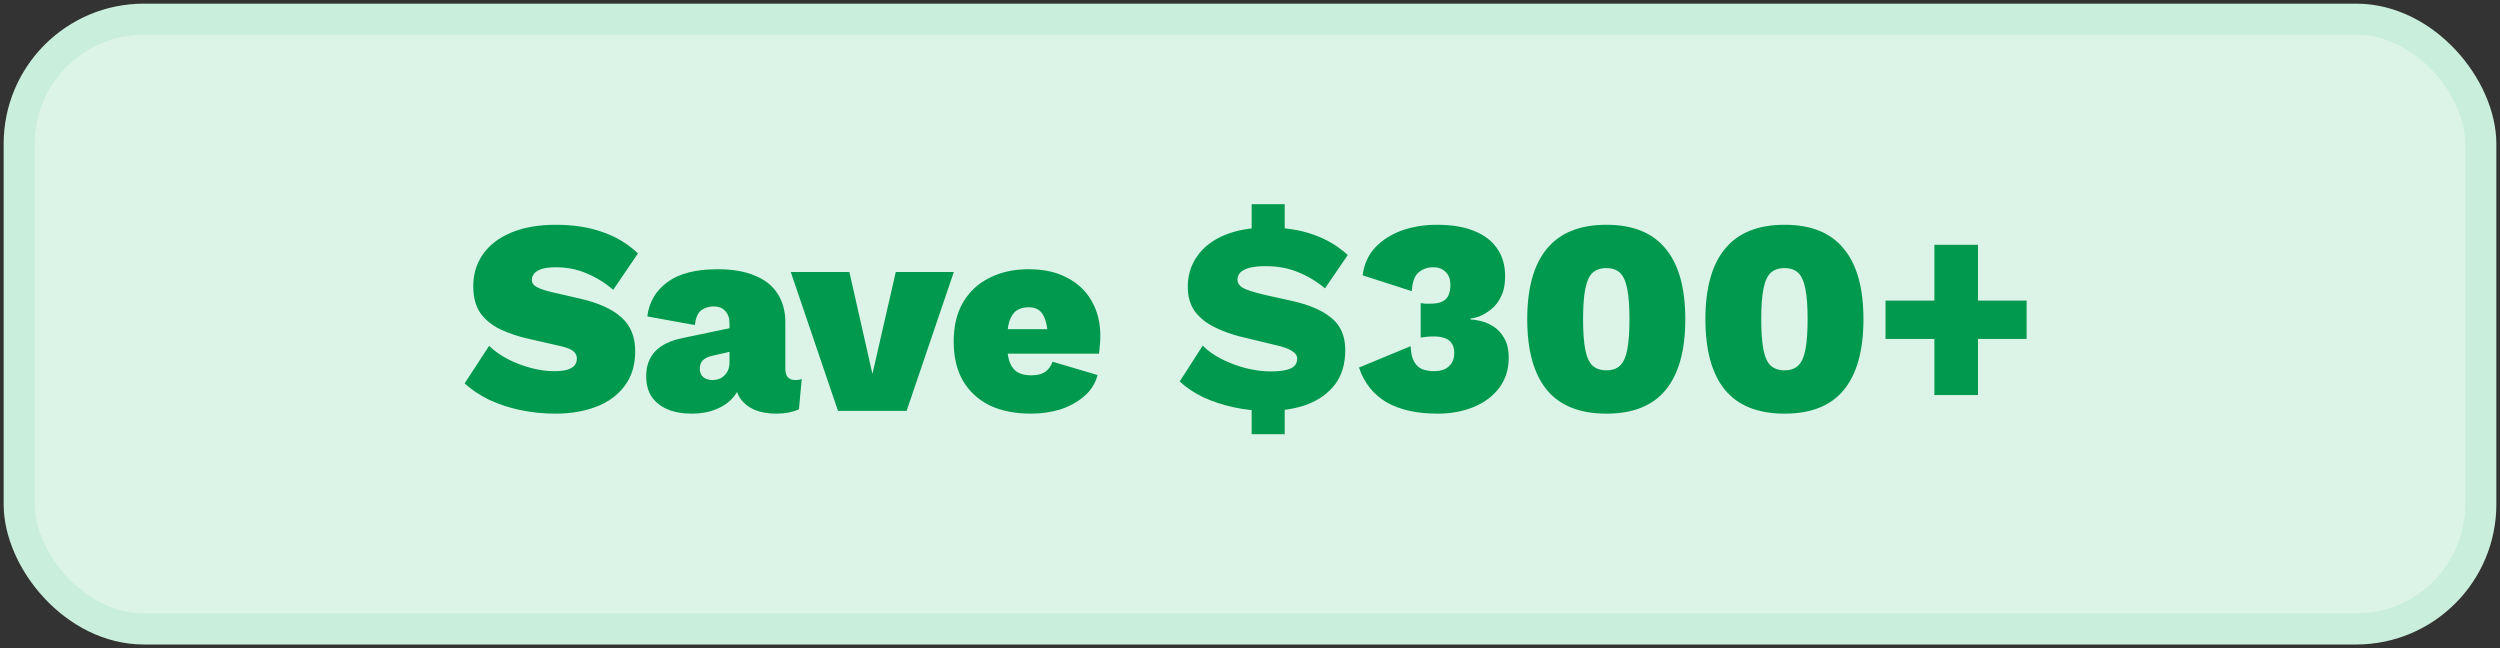
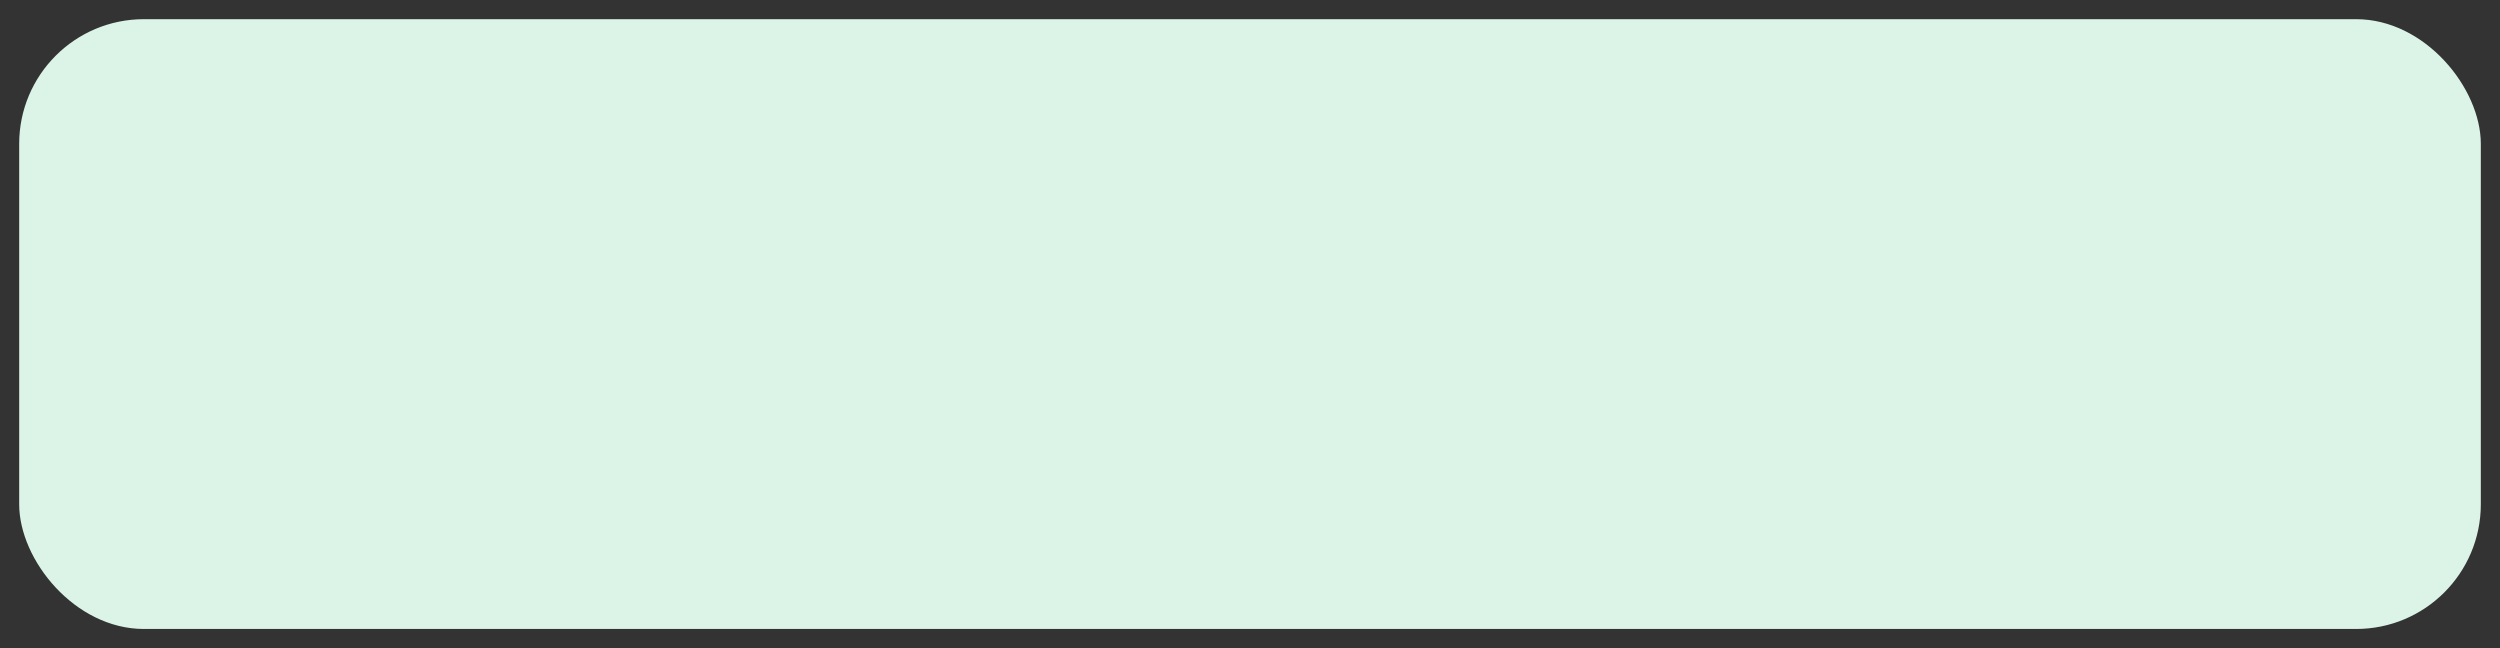
<svg xmlns="http://www.w3.org/2000/svg" width="432" height="112" viewBox="0 0 432 112" fill="none">
  <rect x="0" y="0" width="432" height="112" fill="#333333" stroke="none" />
  <rect x="3.315" y="3.315" width="425.37" height="105.37" rx="21.546" fill="#DCF4E8" />
-   <rect x="3.315" y="3.315" width="425.37" height="105.37" rx="21.546" stroke="#C9EEDB" stroke-width="5.37" />
-   <path d="M96.082 38.84C99.091 38.84 101.763 39.256 104.099 40.088C106.435 40.888 108.483 42.12 110.243 43.784L105.971 50.072C104.531 48.856 102.995 47.912 101.363 47.24C99.763 46.536 97.987 46.184 96.034 46.184C95.043 46.184 94.243 46.28 93.635 46.472C93.026 46.664 92.579 46.936 92.29 47.288C92.034 47.608 91.906 47.976 91.906 48.392C91.906 48.904 92.21 49.32 92.819 49.64C93.459 49.96 94.338 50.248 95.459 50.504L100.259 51.608C103.459 52.344 105.843 53.432 107.411 54.872C108.979 56.28 109.763 58.216 109.763 60.68C109.763 63.08 109.155 65.08 107.939 66.68C106.755 68.28 105.123 69.48 103.043 70.28C100.963 71.08 98.611 71.48 95.987 71.48C93.906 71.48 91.874 71.272 89.891 70.856C87.939 70.44 86.147 69.848 84.514 69.08C82.882 68.28 81.475 67.336 80.29 66.248L84.514 59.768C85.379 60.6 86.434 61.352 87.683 62.024C88.93 62.664 90.258 63.176 91.666 63.56C93.075 63.944 94.434 64.136 95.746 64.136C96.674 64.136 97.427 64.056 98.002 63.896C98.611 63.704 99.043 63.448 99.299 63.128C99.555 62.808 99.683 62.424 99.683 61.976C99.683 61.432 99.475 61 99.058 60.68C98.642 60.328 97.859 60.024 96.707 59.768L91.427 58.568C89.698 58.184 88.099 57.656 86.626 56.984C85.154 56.312 83.971 55.384 83.075 54.2C82.21 52.984 81.778 51.4 81.778 49.448C81.778 47.368 82.338 45.528 83.459 43.928C84.579 42.328 86.21 41.08 88.355 40.184C90.499 39.288 93.075 38.84 96.082 38.84ZM126.059 55.88C126.059 54.984 125.819 54.28 125.339 53.768C124.891 53.224 124.219 52.952 123.323 52.952C122.491 52.952 121.771 53.176 121.163 53.624C120.587 54.072 120.219 54.92 120.059 56.168L111.851 54.68C112.171 52.184 113.339 50.2 115.355 48.728C117.371 47.256 120.251 46.52 123.995 46.52C126.555 46.52 128.699 46.888 130.427 47.624C132.187 48.328 133.499 49.368 134.363 50.744C135.259 52.12 135.707 53.768 135.707 55.688L135.707 63.752C135.707 65.032 136.283 65.672 137.435 65.672C137.915 65.672 138.283 65.608 138.539 65.48L138.059 70.712C137.003 71.224 135.691 71.48 134.123 71.48C132.747 71.48 131.531 71.272 130.475 70.856C129.419 70.408 128.587 69.768 127.979 68.936C127.371 68.104 127.067 67.016 127.067 65.672L127.067 65.288L128.027 65.144C128.027 66.424 127.627 67.544 126.827 68.504C126.059 69.464 125.035 70.2 123.755 70.712C122.507 71.224 121.115 71.48 119.579 71.48C117.915 71.48 116.491 71.224 115.307 70.712C114.123 70.2 113.211 69.464 112.571 68.504C111.963 67.544 111.659 66.376 111.659 65C111.659 63.24 112.187 61.8 113.243 60.68C114.331 59.56 115.963 58.792 118.139 58.376L126.827 56.552L126.779 60.632L123.227 61.448C122.427 61.608 121.835 61.88 121.451 62.264C121.099 62.616 120.923 63.112 120.923 63.752C120.923 64.36 121.131 64.84 121.547 65.192C121.963 65.512 122.475 65.672 123.083 65.672C123.499 65.672 123.883 65.608 124.235 65.48C124.587 65.352 124.891 65.16 125.147 64.904C125.435 64.648 125.659 64.328 125.819 63.944C125.979 63.56 126.059 63.096 126.059 62.552L126.059 55.88ZM154.789 47L164.821 47L156.661 71L144.805 71L136.645 47L146.773 47L150.757 64.616L154.789 47ZM178.14 71.48C175.388 71.48 173.004 71 170.988 70.04C169.004 69.048 167.468 67.624 166.38 65.768C165.324 63.912 164.796 61.656 164.796 59C164.796 56.344 165.34 54.088 166.428 52.232C167.516 50.376 169.036 48.968 170.988 48.008C172.94 47.016 175.196 46.52 177.756 46.52C180.38 46.52 182.604 47.016 184.428 48.008C186.284 48.968 187.692 50.312 188.652 52.04C189.644 53.768 190.14 55.784 190.14 58.088C190.14 58.632 190.108 59.176 190.044 59.72C190.012 60.264 189.964 60.728 189.9 61.112L171.036 61.112L171.036 56.888L185.676 56.888L181.068 58.664C181.068 56.84 180.812 55.464 180.3 54.536C179.82 53.576 178.972 53.096 177.756 53.096C176.924 53.096 176.22 53.288 175.644 53.672C175.1 54.056 174.684 54.696 174.396 55.592C174.14 56.488 174.012 57.672 174.012 59.144C174.012 60.616 174.172 61.784 174.492 62.648C174.844 63.48 175.324 64.056 175.932 64.376C176.54 64.696 177.308 64.856 178.236 64.856C179.26 64.856 180.06 64.648 180.636 64.232C181.212 63.816 181.628 63.24 181.884 62.504L189.66 64.808C189.276 66.28 188.492 67.512 187.308 68.504C186.156 69.496 184.78 70.248 183.18 70.76C181.58 71.24 179.9 71.48 178.14 71.48ZM219.021 71C217.037 71 215.085 70.792 213.165 70.376C211.277 69.96 209.533 69.384 207.933 68.648C206.333 67.88 204.973 66.968 203.853 65.912L207.837 59.72C208.701 60.616 209.805 61.4 211.149 62.072C212.493 62.744 213.917 63.272 215.421 63.656C216.925 64.008 218.317 64.184 219.597 64.184C221.069 64.184 222.189 64.024 222.957 63.704C223.757 63.352 224.157 62.776 224.157 61.976C224.157 61.464 223.869 61.032 223.293 60.68C222.749 60.296 221.853 59.96 220.605 59.672L214.413 58.184C212.749 57.768 211.213 57.208 209.805 56.504C208.397 55.8 207.277 54.888 206.445 53.768C205.645 52.616 205.245 51.224 205.245 49.592C205.245 47.576 205.789 45.8 206.877 44.264C207.965 42.696 209.549 41.48 211.629 40.616C213.709 39.752 216.221 39.32 219.165 39.32C222.045 39.32 224.621 39.72 226.893 40.52C229.197 41.32 231.197 42.504 232.893 44.072L228.957 49.832C227.549 48.648 226.013 47.72 224.349 47.048C222.685 46.344 220.797 45.992 218.685 45.992C217.565 45.992 216.637 46.088 215.901 46.28C215.197 46.472 214.669 46.744 214.317 47.096C213.997 47.448 213.837 47.864 213.837 48.344C213.837 48.888 214.141 49.352 214.749 49.736C215.357 50.088 216.605 50.488 218.493 50.936L223.245 51.992C226.349 52.696 228.653 53.704 230.157 55.016C231.693 56.296 232.461 58.12 232.461 60.488C232.461 62.888 231.869 64.872 230.685 66.44C229.501 67.976 227.901 69.128 225.885 69.896C223.869 70.632 221.581 71 219.021 71ZM216.285 75.032L216.285 68.312L221.997 68.312L221.997 75.032L216.285 75.032ZM216.285 42.392L216.285 35.288L221.997 35.288L221.997 42.392L216.285 42.392ZM248.419 71.48C244.835 71.48 241.891 70.824 239.587 69.512C237.315 68.168 235.731 66.168 234.835 63.512L243.763 59.816C243.795 60.936 243.987 61.816 244.339 62.456C244.691 63.096 245.171 63.544 245.779 63.8C246.419 64.024 247.091 64.136 247.795 64.136C248.499 64.136 249.107 64.024 249.619 63.8C250.163 63.544 250.579 63.176 250.867 62.696C251.155 62.216 251.299 61.656 251.299 61.016C251.299 60.28 251.139 59.704 250.819 59.288C250.531 58.872 250.131 58.584 249.619 58.424C249.107 58.232 248.515 58.136 247.843 58.136C247.395 58.136 246.995 58.152 246.643 58.184C246.323 58.216 245.939 58.264 245.491 58.328L245.491 52.376C245.747 52.408 246.003 52.44 246.259 52.472C246.515 52.472 246.835 52.472 247.219 52.472C248.403 52.472 249.267 52.216 249.811 51.704C250.355 51.192 250.627 50.36 250.627 49.208C250.627 48.248 250.355 47.512 249.811 47C249.299 46.456 248.579 46.184 247.651 46.184C246.659 46.184 245.811 46.488 245.107 47.096C244.435 47.672 244.051 48.744 243.955 50.312L235.459 47.576C235.715 45.656 236.435 44.056 237.619 42.776C238.835 41.496 240.355 40.52 242.179 39.848C244.035 39.176 246.083 38.84 248.323 38.84C250.851 38.84 252.979 39.192 254.707 39.896C256.467 40.6 257.795 41.608 258.691 42.92C259.619 44.232 260.083 45.832 260.083 47.72C260.083 49.16 259.843 50.344 259.363 51.272C258.915 52.2 258.339 52.936 257.635 53.48C256.931 54.024 256.259 54.424 255.619 54.68C254.979 54.904 254.483 55.016 254.131 55.016L254.131 55.208C254.515 55.208 255.059 55.288 255.763 55.448C256.499 55.608 257.235 55.912 257.971 56.36C258.739 56.808 259.379 57.48 259.891 58.376C260.435 59.24 260.707 60.392 260.707 61.832C260.707 63.816 260.163 65.544 259.075 67.016C257.987 68.456 256.515 69.56 254.659 70.328C252.803 71.096 250.723 71.48 248.419 71.48ZM277.587 71.48C273.011 71.48 269.587 70.12 267.315 67.4C265.043 64.648 263.907 60.568 263.907 55.16C263.907 49.752 265.043 45.688 267.315 42.968C269.587 40.216 273.011 38.84 277.587 38.84C282.163 38.84 285.571 40.216 287.811 42.968C290.083 45.688 291.219 49.752 291.219 55.16C291.219 60.568 290.083 64.648 287.811 67.4C285.571 70.12 282.163 71.48 277.587 71.48ZM277.587 63.992C278.579 63.992 279.363 63.72 279.939 63.176C280.515 62.632 280.931 61.72 281.187 60.44C281.443 59.128 281.571 57.368 281.571 55.16C281.571 52.952 281.443 51.208 281.187 49.928C280.931 48.616 280.515 47.688 279.939 47.144C279.363 46.6 278.579 46.328 277.587 46.328C276.595 46.328 275.795 46.6 275.187 47.144C274.611 47.688 274.195 48.616 273.939 49.928C273.683 51.208 273.555 52.952 273.555 55.16C273.555 57.368 273.683 59.128 273.939 60.44C274.195 61.72 274.611 62.632 275.187 63.176C275.795 63.72 276.595 63.992 277.587 63.992ZM308.373 71.48C303.797 71.48 300.373 70.12 298.101 67.4C295.829 64.648 294.693 60.568 294.693 55.16C294.693 49.752 295.829 45.688 298.101 42.968C300.373 40.216 303.797 38.84 308.373 38.84C312.949 38.84 316.357 40.216 318.597 42.968C320.869 45.688 322.005 49.752 322.005 55.16C322.005 60.568 320.869 64.648 318.597 67.4C316.357 70.12 312.949 71.48 308.373 71.48ZM308.373 63.992C309.365 63.992 310.149 63.72 310.725 63.176C311.301 62.632 311.717 61.72 311.973 60.44C312.229 59.128 312.357 57.368 312.357 55.16C312.357 52.952 312.229 51.208 311.973 49.928C311.717 48.616 311.301 47.688 310.725 47.144C310.149 46.6 309.365 46.328 308.373 46.328C307.381 46.328 306.581 46.6 305.973 47.144C305.397 47.688 304.981 48.616 304.725 49.928C304.469 51.208 304.341 52.952 304.341 55.16C304.341 57.368 304.469 59.128 304.725 60.44C304.981 61.72 305.397 62.632 305.973 63.176C306.581 63.72 307.381 63.992 308.373 63.992ZM341.799 42.296L341.799 68.264L334.263 68.264L334.263 42.296L341.799 42.296ZM350.199 51.944L350.199 58.568L325.815 58.568L325.815 51.944L350.199 51.944Z" fill="#00994D" />
</svg>